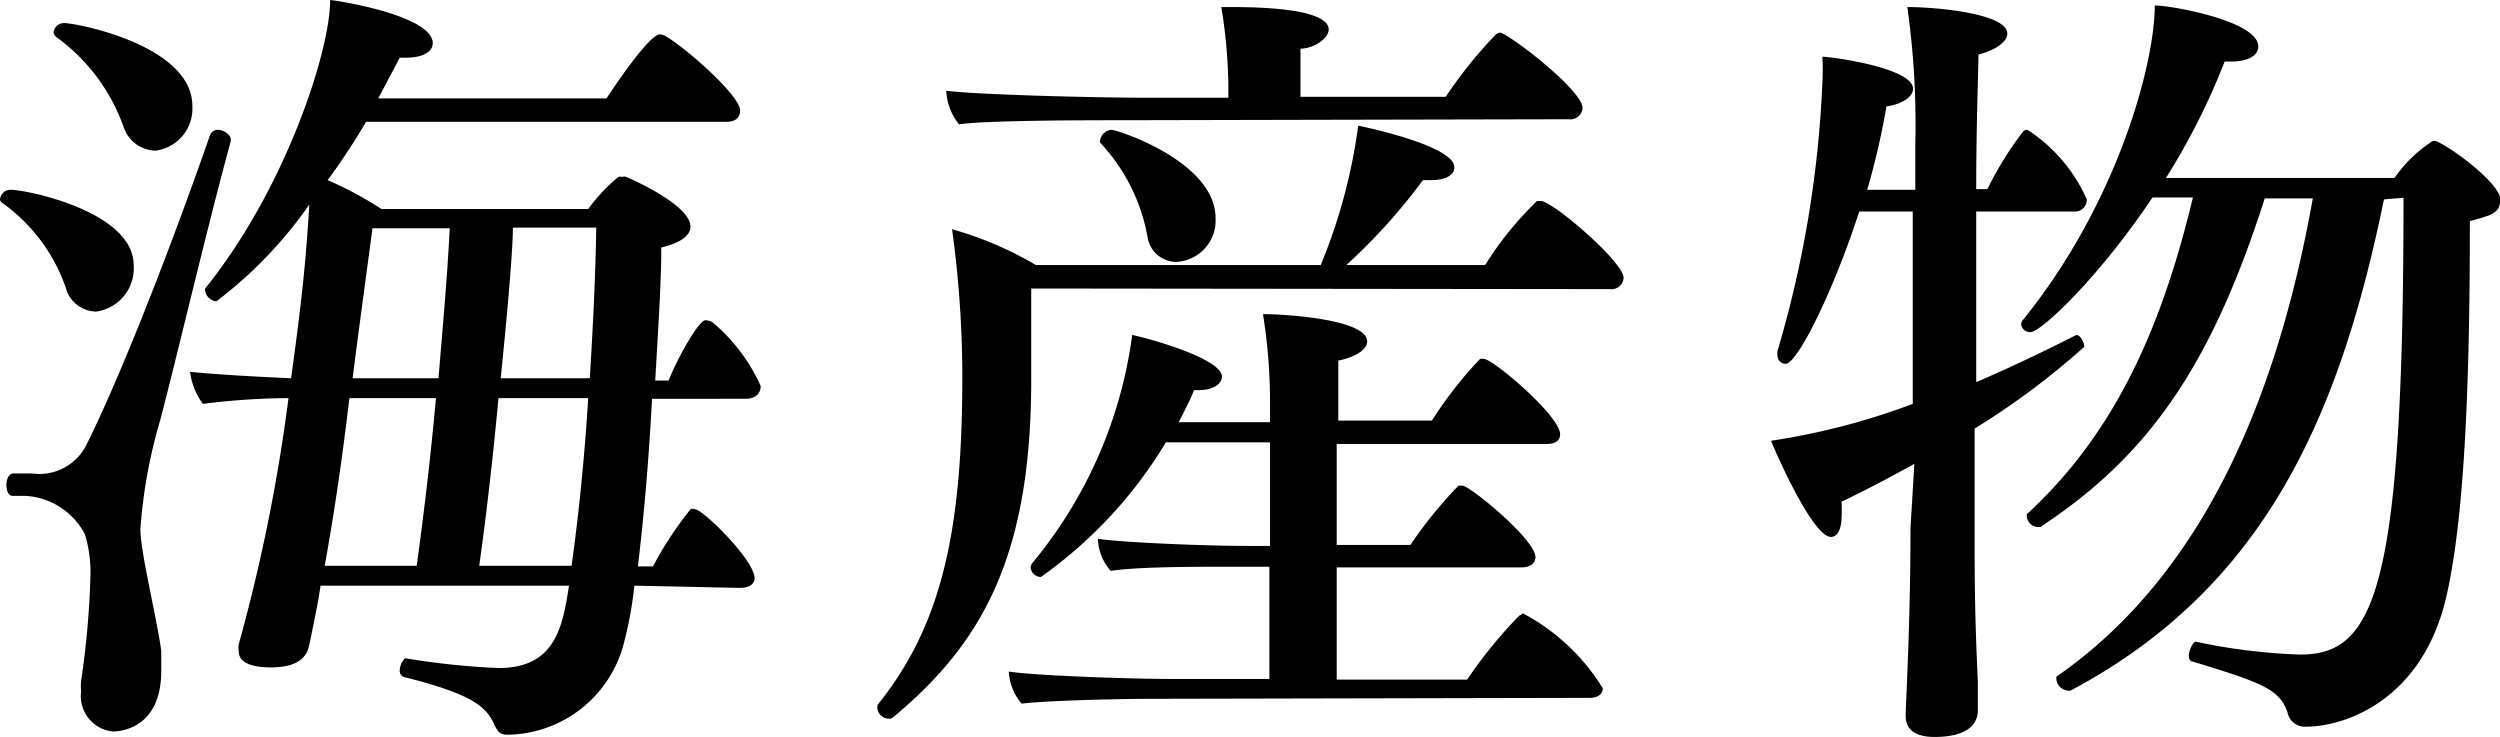
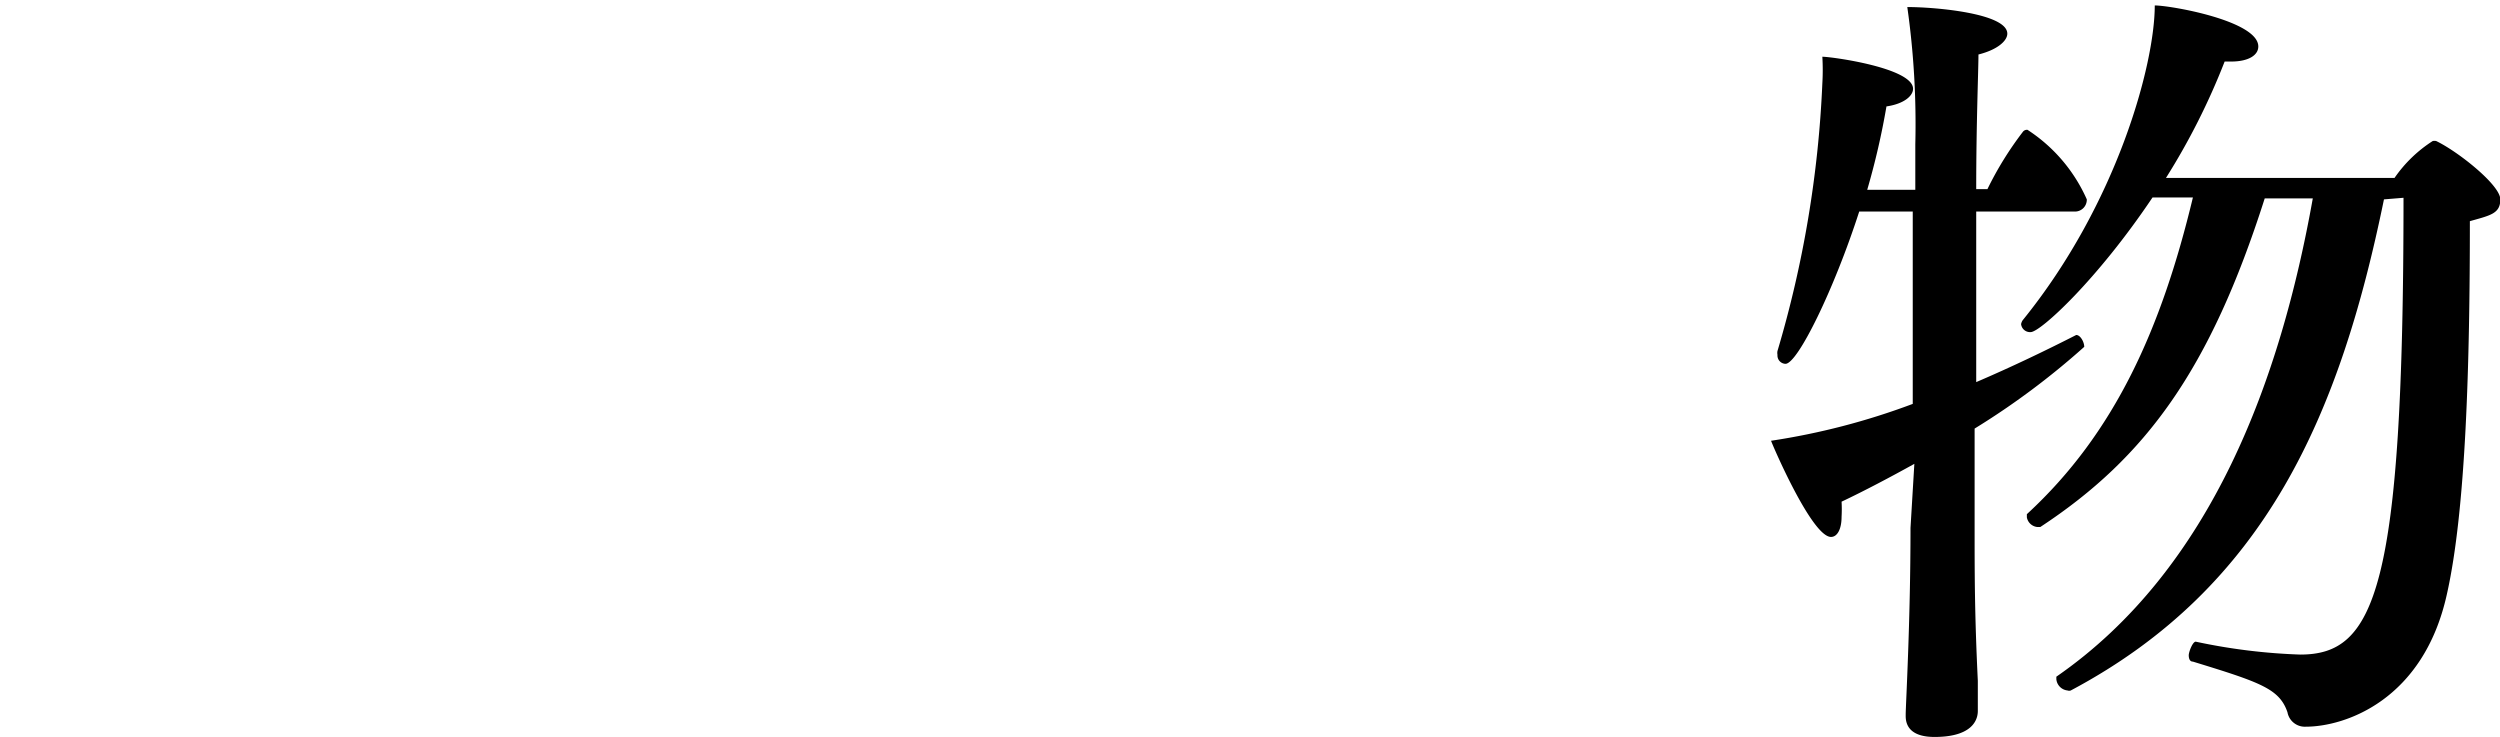
<svg xmlns="http://www.w3.org/2000/svg" viewBox="0 0 77.99 22.99">
  <g id="レイヤー_2" data-name="レイヤー 2">
    <g id="レイヤー_1-2" data-name="レイヤー 1">
-       <path d="M2.1,9.12a5.43,5.43,0,0,0-2-2.77A.16.16,0,0,1,0,6.22a.33.33,0,0,1,.33-.3c.5,0,3.84.68,3.84,2.35A1.36,1.36,0,0,1,3,9.72,1,1,0,0,1,2.1,9.12Zm4.45-4.9a.26.26,0,0,1,.25-.17c.17,0,.4.15.4.3V4.4C6.47,7.07,5.52,11.12,5,13.1a16,16,0,0,0-.62,3.4c0,.72.47,2.57.65,3.79,0,.23,0,.45,0,.65,0,1.83-1.35,1.88-1.5,1.88a1.11,1.11,0,0,1-1-1.25,1.83,1.83,0,0,1,0-.33A26.72,26.72,0,0,0,2.82,18a4.05,4.05,0,0,0-.17-1.33A2.23,2.23,0,0,0,.8,15.47c-.13,0-.25,0-.4,0s-.2-.18-.2-.35.08-.35.22-.35l.58,0a1.64,1.64,0,0,0,1.7-.9C4,11.25,5.72,6.62,6.55,4.22ZM3.87,4A5.89,5.89,0,0,0,1.75,1.15.22.22,0,0,1,1.67,1,.33.33,0,0,1,2,.72c.4,0,4,.7,4,2.58A1.32,1.32,0,0,1,4.85,4.7,1.07,1.07,0,0,1,3.87,4ZM19.79,18.27a11.93,11.93,0,0,1-.37,1.95,3.8,3.8,0,0,1-3.57,2.7c-.25,0-.3-.08-.4-.25-.25-.6-.65-1-2.85-1.55a.2.2,0,0,1-.13-.2c0-.18.13-.4.2-.38a24.05,24.05,0,0,0,2.88.3c1.75,0,2-1.24,2.2-2.57H10l-.07.45c-.08.4-.25,1.28-.3,1.47-.1.38-.43.63-1.18.63-1,0-1-.4-1-.5a.64.64,0,0,1,0-.23A54.7,54.7,0,0,0,9,12.42c-.9,0-1.92.08-2.67.18a2.11,2.11,0,0,1-.4-1c.8.08,2,.15,3.15.2.37-2.65.47-3.82.57-5.42A13.32,13.32,0,0,1,6.75,9.4a.39.39,0,0,1-.35-.33.1.1,0,0,1,0-.07C8.9,5.9,10.3,1.6,10.3,0c.12,0,3.2.47,3.2,1.35,0,.25-.28.45-.85.45h-.18L11.8,3.07h7.12s1.3-2,1.67-2a.49.49,0,0,1,.16.05c.59.33,2.34,1.85,2.34,2.33,0,.17-.1.35-.42.35H11.42a20.42,20.42,0,0,1-1.2,1.82,11.13,11.13,0,0,1,1.68.9h6.45a5.45,5.45,0,0,1,.94-1,.18.18,0,0,1,.11,0,.24.24,0,0,1,.14,0c.28.12,2,.9,2,1.55,0,.3-.36.52-.91.65,0,1-.09,2.47-.19,4.15h.42c.25-.65.93-1.88,1.15-1.88a.59.59,0,0,1,.2.05,5.56,5.56,0,0,1,1.52,2c0,.2-.12.4-.47.4H20.34c-.09,1.78-.25,3.65-.44,5.23h.47a11.14,11.14,0,0,1,1.17-1.78.18.18,0,0,1,.15,0c.23,0,1.85,1.58,1.85,2.15,0,.15-.12.3-.47.3ZM13,17.65c.15-1.1.4-3,.6-5.23h-2.7c-.22,1.85-.45,3.45-.77,5.23Zm.68-5.85c.12-1.48.27-3.08.35-4.68H11.62C11.37,9,11.17,10.45,11,11.8Zm4.15,5.85c.2-1.4.4-3.28.52-5.23h-2.8c-.15,1.63-.35,3.45-.6,5.23Zm.57-5.85c.1-1.63.18-3.28.2-4.7H16c0,.65-.15,2.45-.38,4.7Z" />
-       <path d="M32.17,9c0,.83,0,2,0,2.85,0,5.58-1.58,8.25-4.3,10.52a.18.18,0,0,1-.15.05.37.37,0,0,1-.35-.32c0-.05,0-.08,0-.1,1.93-2.4,2.63-5.22,2.65-10a33.73,33.73,0,0,0-.32-4.85,11.12,11.12,0,0,1,2.62,1.12h8.88a17.26,17.26,0,0,0,1.17-4.35c.63.13,3,.68,3,1.3,0,.23-.25.4-.73.4l-.25,0A18.39,18.39,0,0,1,42,8.27h4.33a10.44,10.44,0,0,1,1.62-2c.05,0,.07,0,.12,0,.36,0,2.58,1.9,2.58,2.4a.38.38,0,0,1-.43.35Zm3.08-5.25c-1.23,0-4.5,0-5.33.13a1.79,1.79,0,0,1-.4-1.05c.85.12,4.6.22,6.38.22h2.42V2.67A16.05,16.05,0,0,0,38.1.22h.3c2.72,0,3.05.45,3.05.7s-.4.58-.88.6c0,.33,0,1,0,1.5H45.1a14,14,0,0,1,1.57-1.95s.08-.05.12-.05C47,1,49.37,2.8,49.37,3.37a.38.38,0,0,1-.43.35Zm.62,18.05c-.85,0-3.17.05-4,.15a1.67,1.67,0,0,1-.4-1c.85.13,3.82.23,5,.23H39.6v-3.5H38.2c-.88,0-2.75,0-3.55.13a1.59,1.59,0,0,1-.4-1c.85.12,3.4.22,4.6.22h.77V13.8H36.37A13.9,13.9,0,0,1,32.47,18a.33.33,0,0,1-.32-.3.31.31,0,0,1,.05-.13,14,14,0,0,0,3.12-7.12c.38.07,2.8.72,2.8,1.3,0,.22-.27.42-.72.42h-.15c-.13.33-.3.65-.48,1h2.85V12.5a17.51,17.51,0,0,0-.22-2.7c.75,0,3.25.17,3.25.85,0,.22-.28.47-.9.6,0,.32,0,1,0,1.87h2.92a12.49,12.49,0,0,1,1.5-1.92.24.24,0,0,1,.13,0c.27,0,2.37,1.77,2.37,2.35,0,.2-.17.3-.4.3H41.7V17H44a13.4,13.4,0,0,1,1.5-1.85s.07,0,.12,0c.23,0,2.28,1.68,2.28,2.23,0,.2-.18.32-.43.32H41.7v3.5h4.07a14.33,14.33,0,0,1,1.63-2c.05,0,.07-.06.12-.06A6.5,6.5,0,0,1,50,21.47c0,.2-.18.3-.4.3ZM35.8,7.4a5.79,5.79,0,0,0-1.48-2.95.12.12,0,0,1,0-.08.39.39,0,0,1,.35-.32c.2,0,3.25,1,3.25,2.75a1.29,1.29,0,0,1-1.23,1.37A.91.91,0,0,1,35.8,7.4Z" />
      <path d="M59.72,14.47c-.72.4-1.57.85-2.27,1.18a4.19,4.19,0,0,1,0,.47c0,.38-.13.63-.33.63-.6,0-1.84-2.9-1.87-3a21.73,21.73,0,0,0,4.42-1.15v-6H58c-.78,2.42-1.92,4.75-2.3,4.75a.26.26,0,0,1-.25-.28.32.32,0,0,1,0-.12A34.45,34.45,0,0,0,56.85,2.6a7.05,7.05,0,0,0,0-.83c.3,0,2.83.35,2.83,1,0,.22-.28.47-.83.55a23.3,23.3,0,0,1-.6,2.6h1.5V4.5A26,26,0,0,0,59.5.22c.9,0,3.12.2,3.12.83,0,.22-.3.5-.9.65,0,.47-.07,2.15-.07,4.2H62a10.47,10.47,0,0,1,1.1-1.78.16.16,0,0,1,.15-.07A5,5,0,0,1,65.1,6.22a.37.37,0,0,1-.38.38H61.65v5.32c1.1-.47,2.2-1,3.12-1.47h0c.13,0,.25.22.25.37a23.83,23.83,0,0,1-3.42,2.55c0,1.8,0,3.1,0,3.1,0,1.45,0,2.68.1,4.77,0,.25,0,.63,0,.93,0,.12,0,.82-1.35.82-.65,0-.9-.27-.9-.65v-.05c0-.27.15-2.89.15-5.82ZM74.37,6.22C73,12.9,70.7,18.3,64.6,21.54a.14.14,0,0,1-.1,0,.39.39,0,0,1-.35-.35s0,0,0-.08c4.87-3.37,7-9.32,8-14.92h-1.5c-1.7,5.33-3.7,8.08-7,10.25,0,0-.07,0-.1,0a.37.37,0,0,1-.32-.3c0-.05,0-.08,0-.1,2.75-2.53,4.2-5.8,5.18-9.88H67.15c-1.73,2.58-3.5,4.2-3.8,4.2a.28.28,0,0,1-.3-.25.33.33,0,0,1,.05-.12C66.05,6.35,67.22,2,67.22.17c.5,0,3.23.48,3.23,1.28,0,.27-.3.47-.85.47h-.2a21.31,21.31,0,0,1-1.83,3.63H74.7A4.19,4.19,0,0,1,75.89,4.4a.25.25,0,0,1,.11,0c.67.32,2,1.37,2,1.82s-.32.5-.95.68c0,4.4-.12,9-.72,11.65-.73,3.29-3.17,4.12-4.4,4.12a.55.55,0,0,1-.57-.45c-.25-.73-.83-.93-2.95-1.58-.1,0-.13-.1-.13-.2s.13-.45.23-.42a18.41,18.41,0,0,0,3.25.4c2.32,0,3.22-2,3.22-14.25Z" />
    </g>
  </g>
</svg>